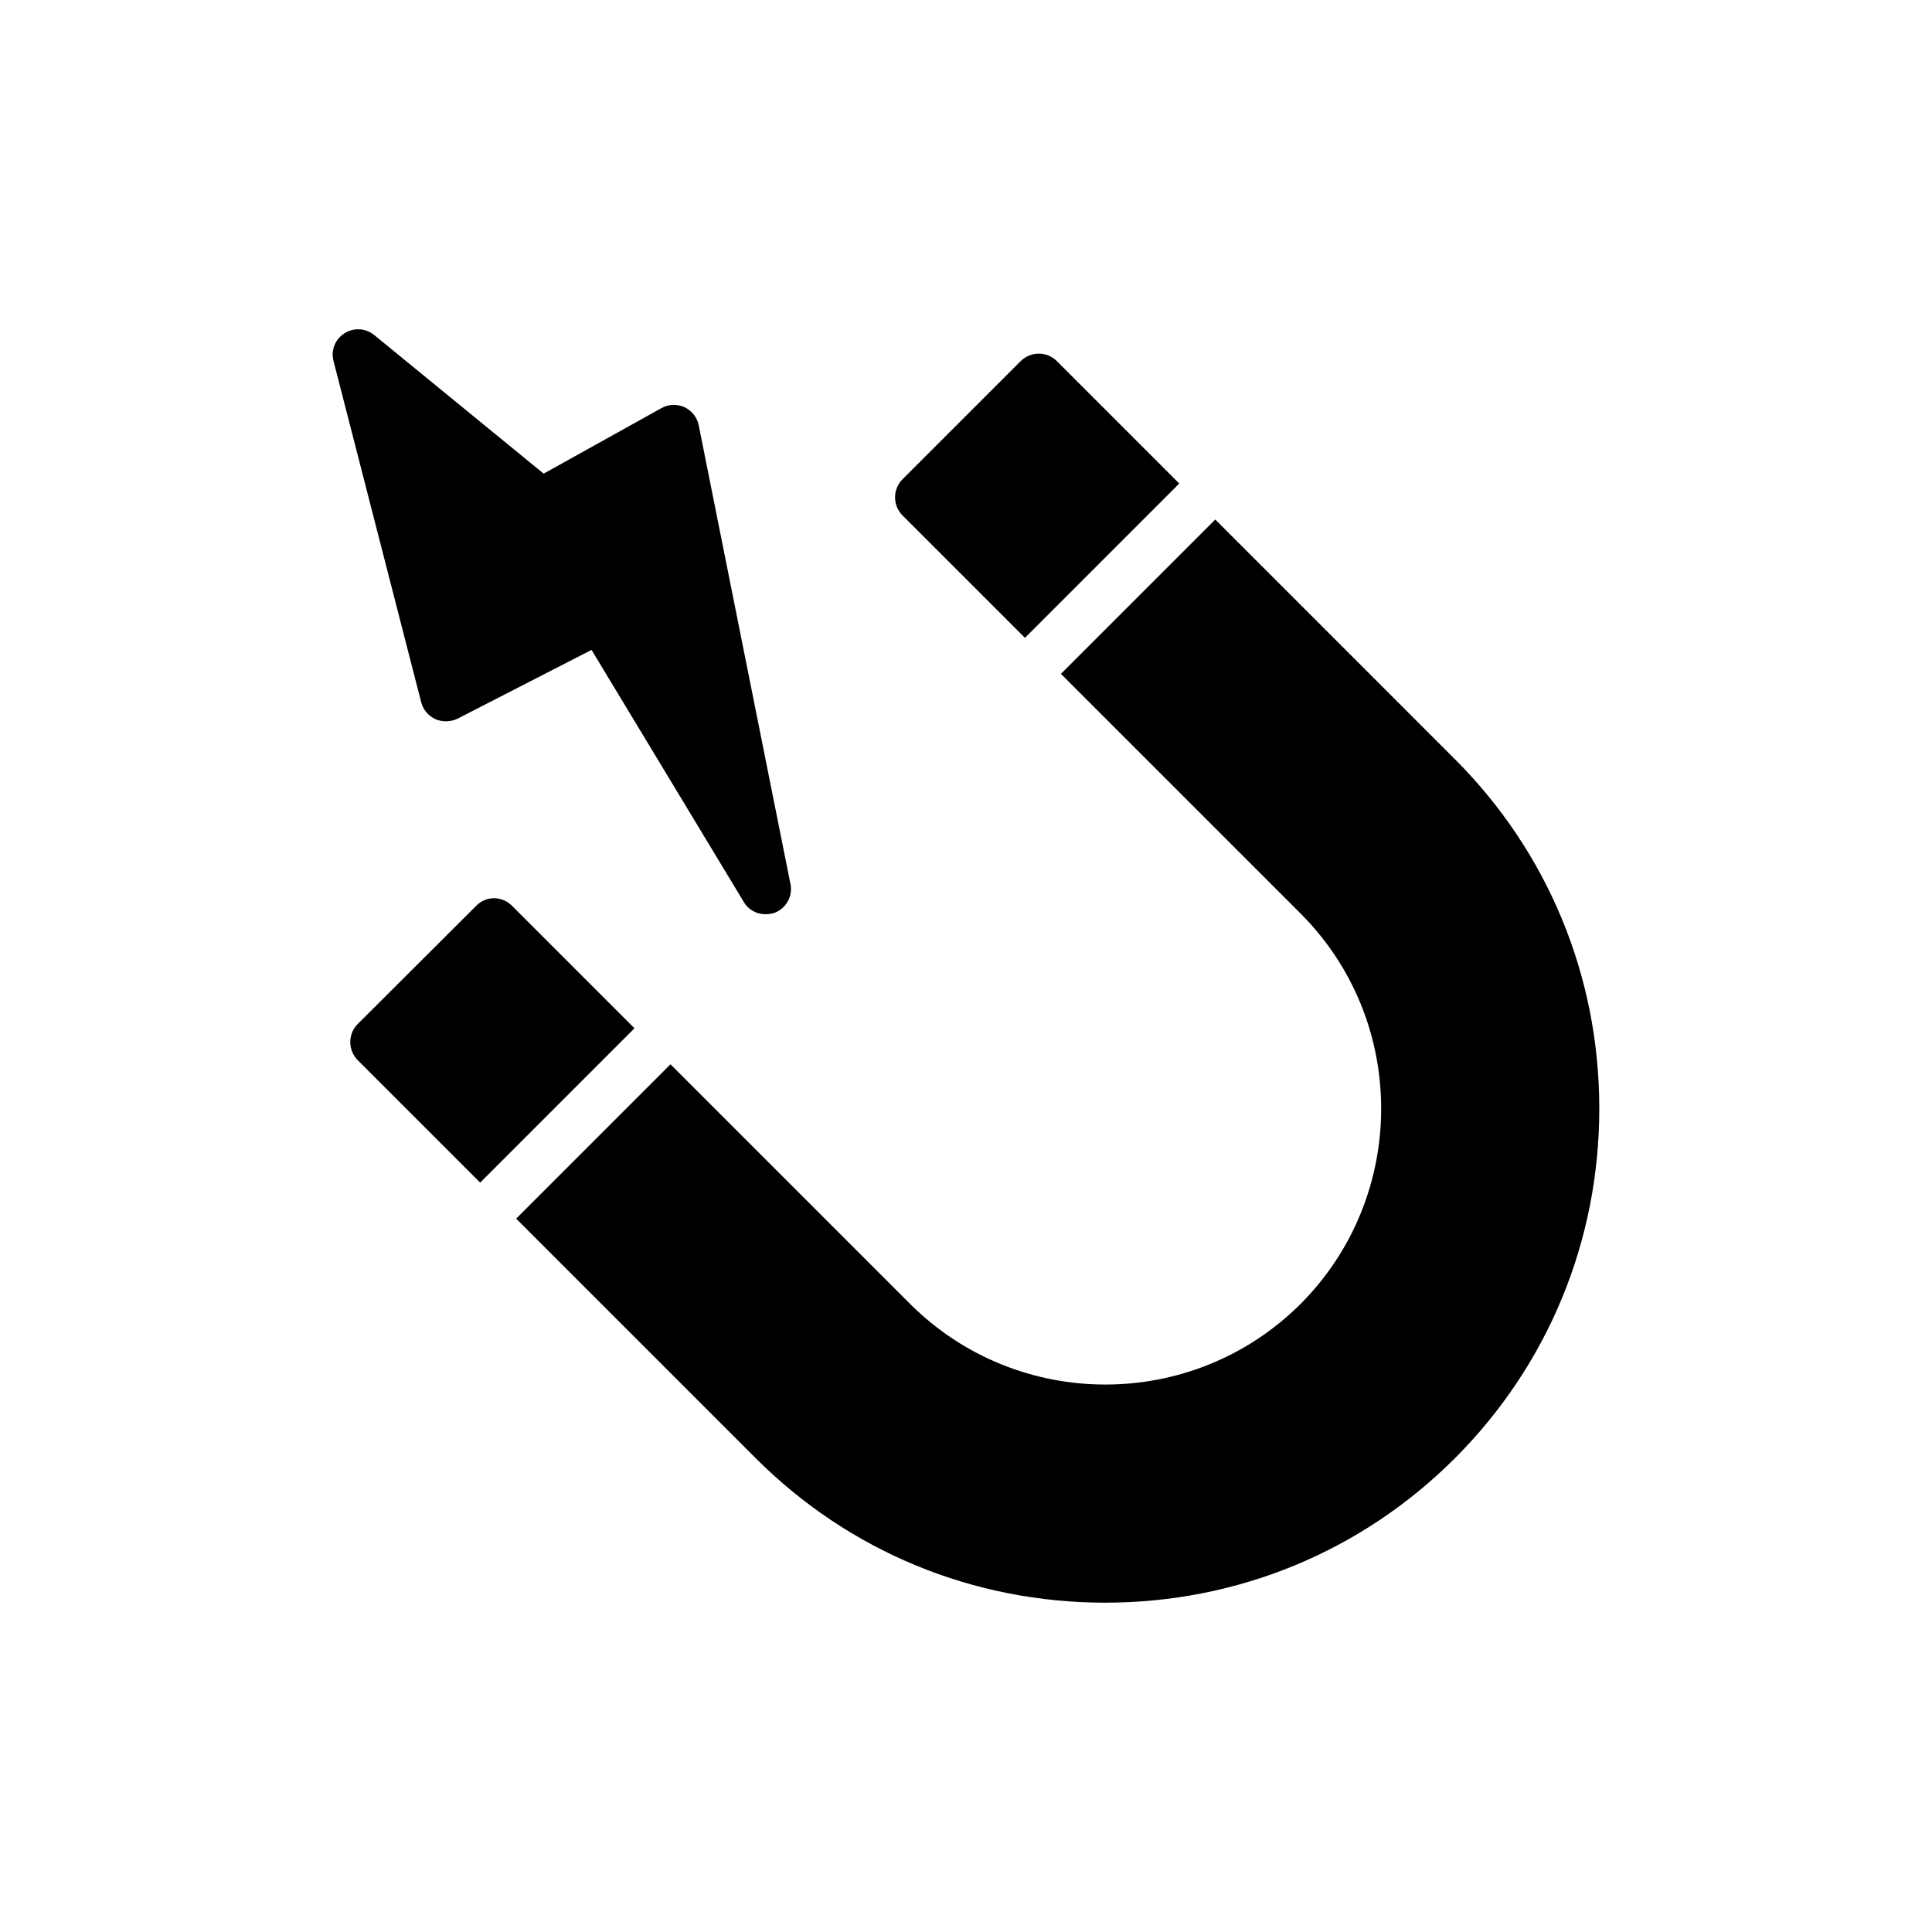
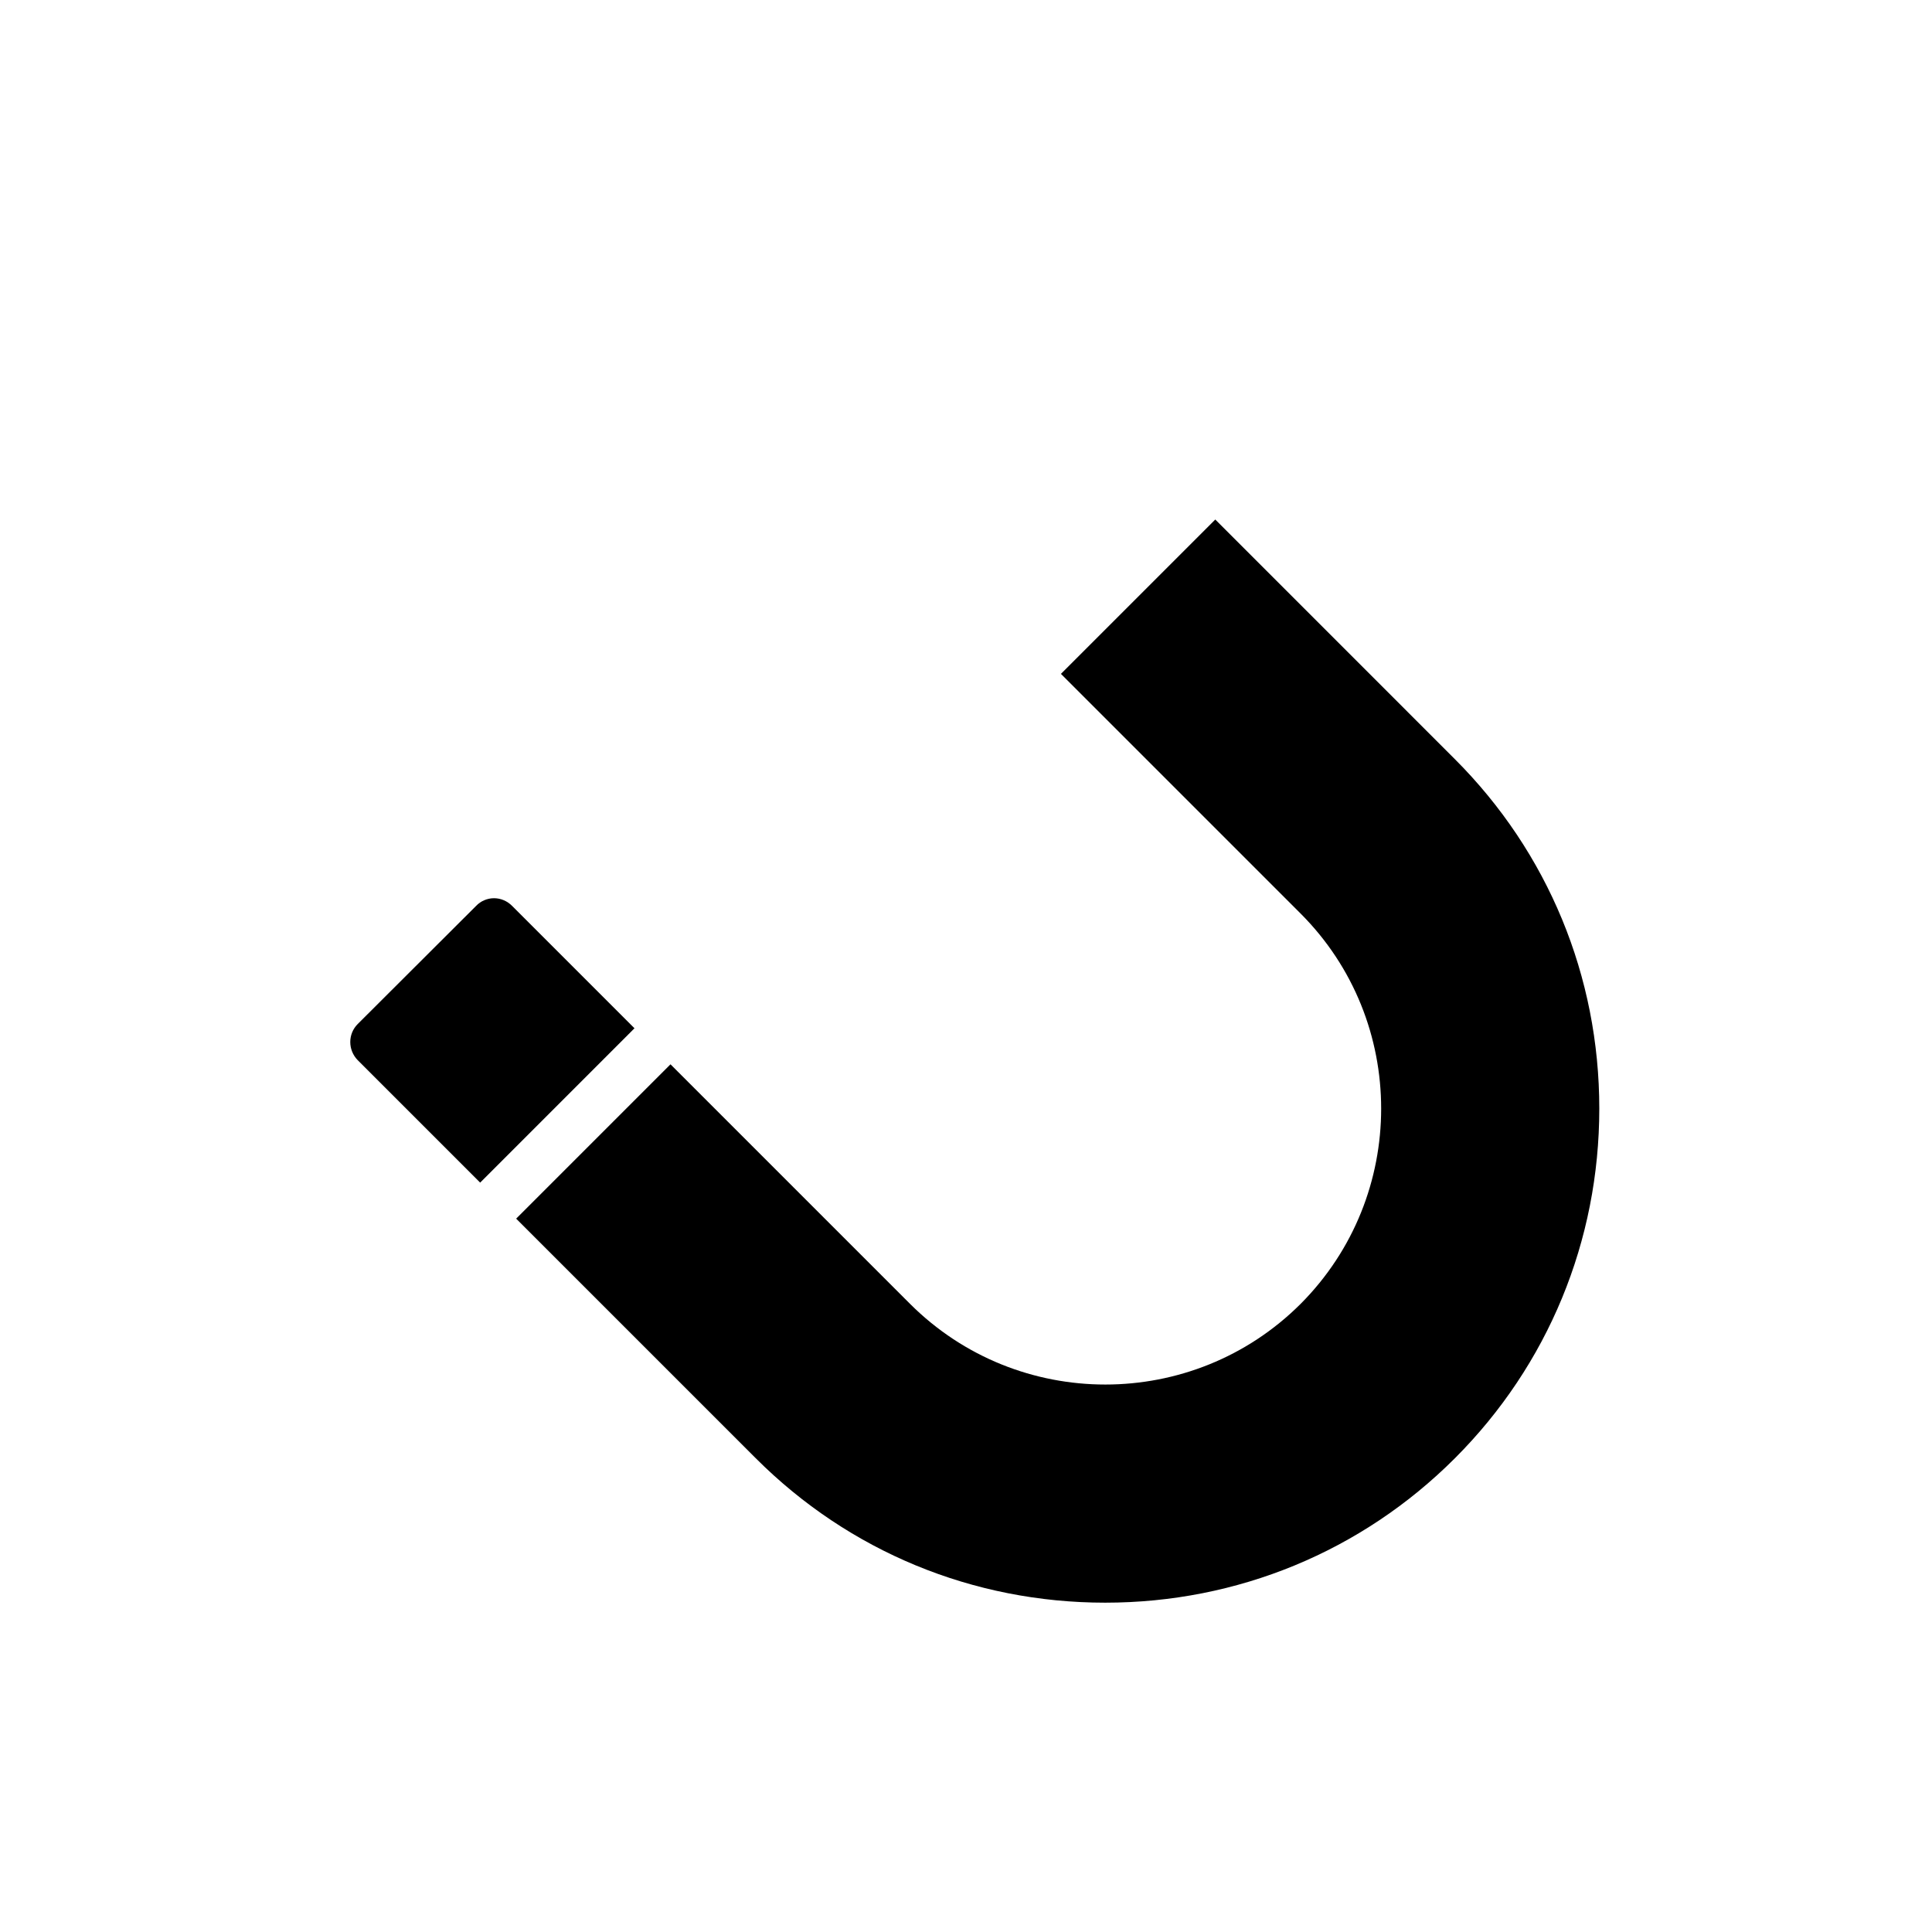
<svg xmlns="http://www.w3.org/2000/svg" fill="#000000" width="800px" height="800px" version="1.1" viewBox="144 144 512 512">
  <g>
-     <path d="m456.52 272.14-32.445-32.445c-2.633-2.633-6.883-2.633-9.582 0l-31.316 31.316c-2.633 2.633-2.633 6.953 0 9.586l32.445 32.445z" />
    <path d="m279.7 384.06c-1.281-1.281-2.969-2.023-4.793-2.023-1.754 0-3.508 0.742-4.723 2.023l-31.383 31.316c-2.633 2.633-2.633 6.883 0 9.586l32.445 32.445 40.898-40.902z" />
    <path d="m466.06 281.68-40.902 40.902 63.504 63.504c28.48 28.48 28.48 74.918 0 103.47-28.551 28.48-74.918 28.48-103.47 0l-63.504-63.504-40.898 40.902 63.5 63.5c24.703 24.703 57.57 38.27 92.602 38.27 35.027 0 67.965-13.566 92.668-38.27s38.27-57.641 38.27-92.668c0-35.027-13.566-67.898-38.27-92.602z" />
-     <path d="m259.39 334.59c1.891 0.809 4.051 0.742 5.871-0.137l35.504-18.223 40.359 66.816c1.215 2.094 3.441 3.238 5.738 3.238 0.809 0 1.688-0.137 2.496-0.406 3.035-1.215 4.793-4.453 4.117-7.625l-24.297-121.49c-0.406-2.16-1.824-3.914-3.781-4.859-1.957-0.879-4.254-0.809-6.141 0.27l-31.184 17.344-44.883-36.715c-2.297-1.891-5.469-2.027-7.898-0.473-2.496 1.551-3.644 4.523-2.902 7.356l23.219 90.375c0.543 2.031 1.891 3.648 3.781 4.527z" />
  </g>
</svg>